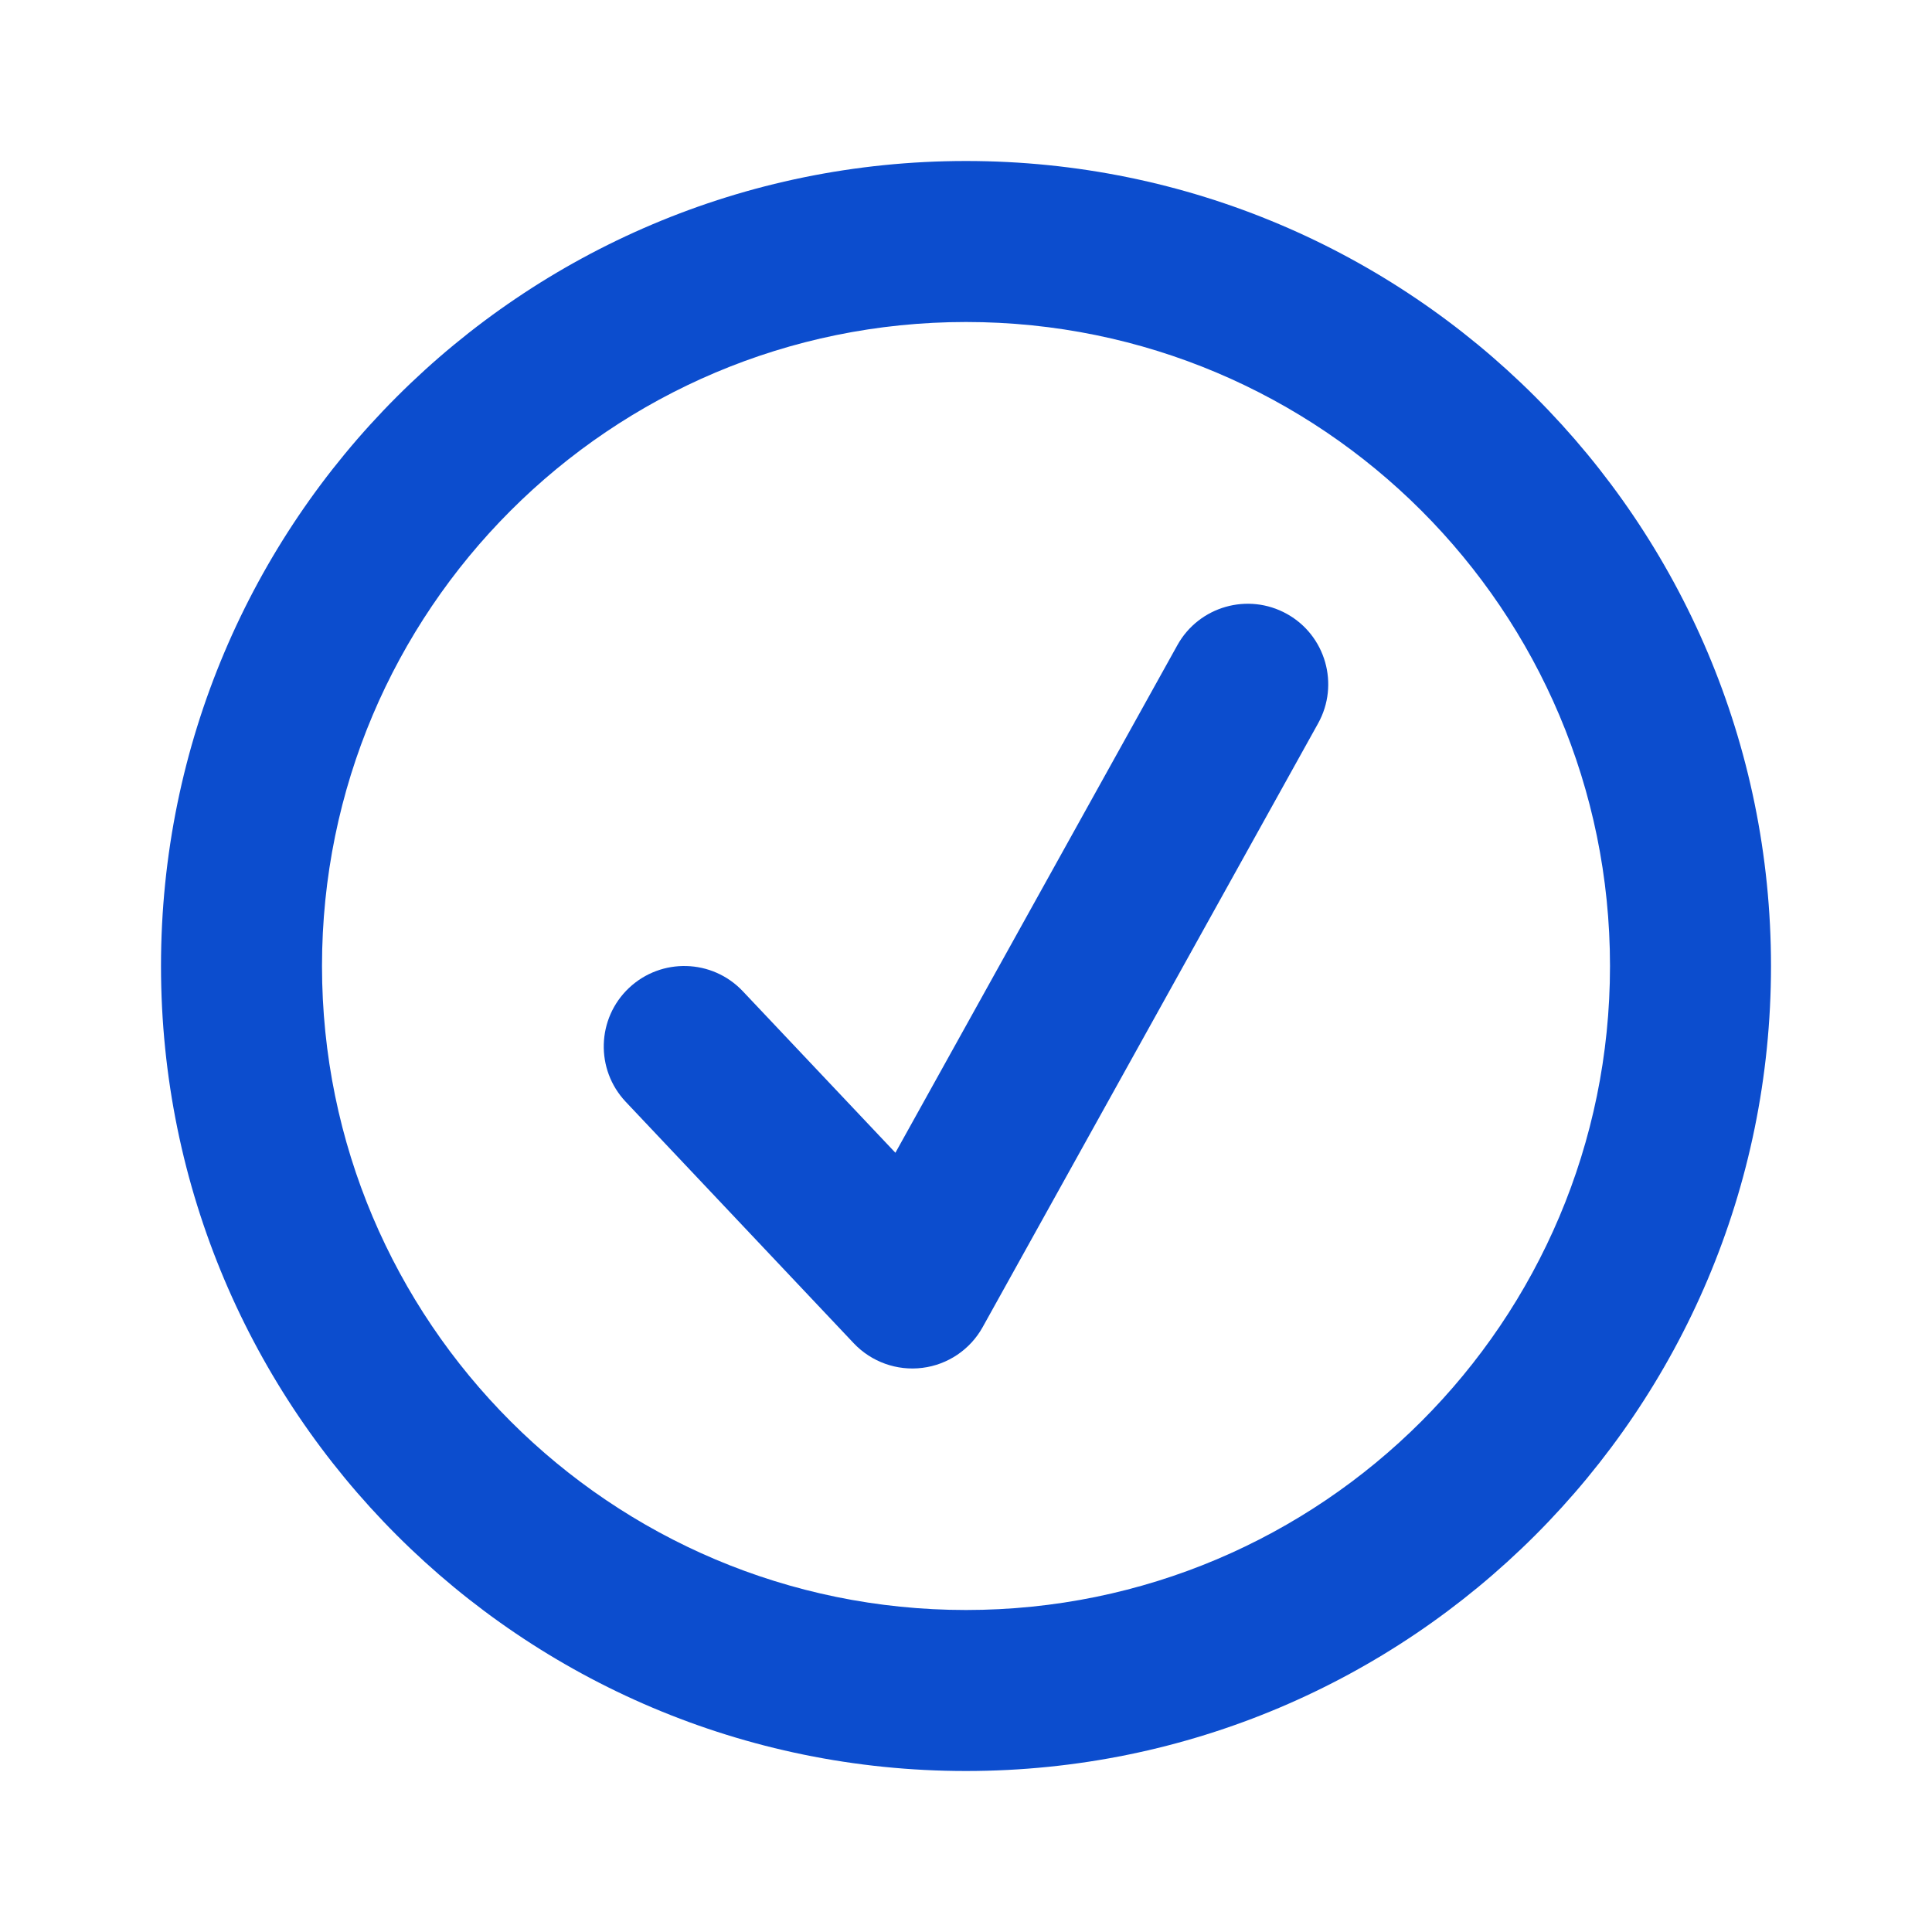
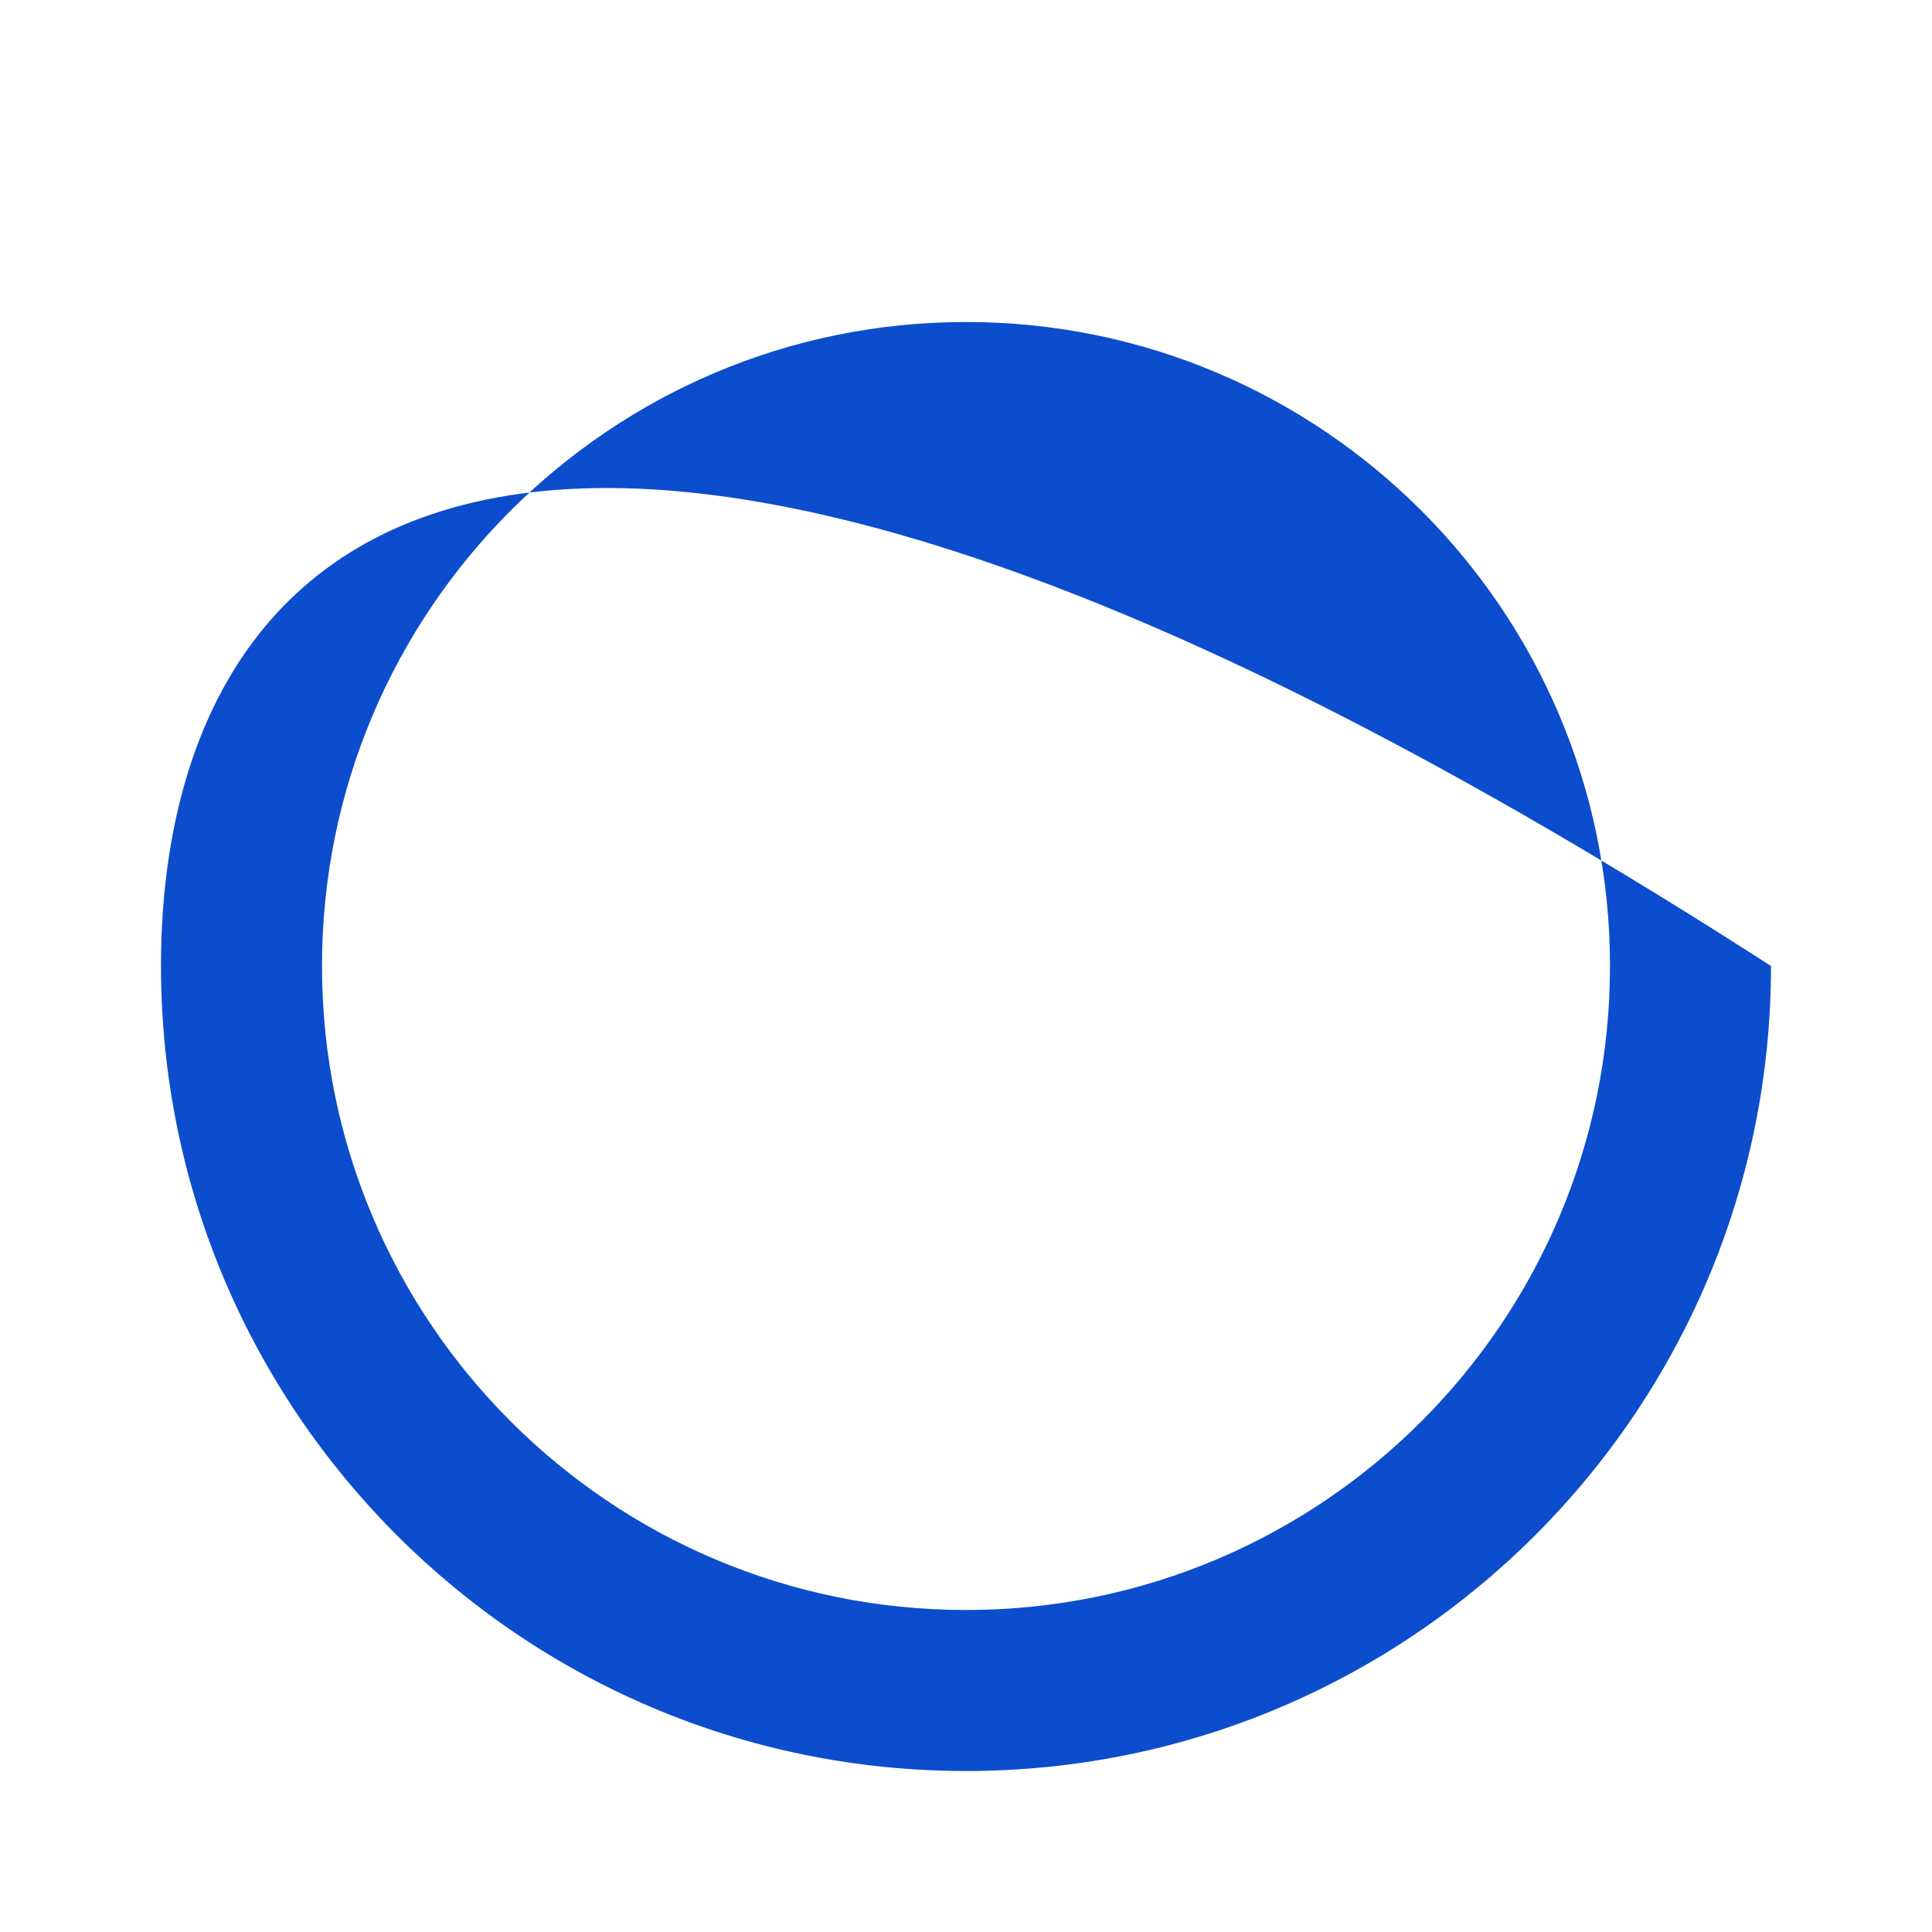
<svg xmlns="http://www.w3.org/2000/svg" width="24" height="24" viewBox="0 0 24 24" fill="none">
-   <path fill-rule="evenodd" clip-rule="evenodd" d="M12 20C16.418 20 20 16.418 20 12C20 7.582 16.418 4 12 4C7.582 4 4 7.582 4 12C4 16.418 7.582 20 12 20ZM12 22C17.523 22 22 17.523 22 12C22 6.477 17.523 2 12 2C6.477 2 2 6.477 2 12C2 17.523 6.477 22 12 22Z" fill="#0C4DCE" />
-   <path fill-rule="evenodd" clip-rule="evenodd" d="M15.986 7.626C16.468 7.894 16.642 8.503 16.374 8.986L12.207 16.486C12.053 16.764 11.774 16.953 11.458 16.992C11.142 17.032 10.825 16.918 10.606 16.687L7.773 13.687C7.394 13.285 7.412 12.652 7.813 12.273C8.215 11.894 8.848 11.912 9.227 12.313L11.123 14.32L14.626 8.014C14.894 7.532 15.503 7.358 15.986 7.626Z" fill="#0C4DCE" />
+   <path fill-rule="evenodd" clip-rule="evenodd" d="M12 20C16.418 20 20 16.418 20 12C20 7.582 16.418 4 12 4C7.582 4 4 7.582 4 12C4 16.418 7.582 20 12 20ZM12 22C17.523 22 22 17.523 22 12C6.477 2 2 6.477 2 12C2 17.523 6.477 22 12 22Z" fill="#0C4DCE" />
</svg>